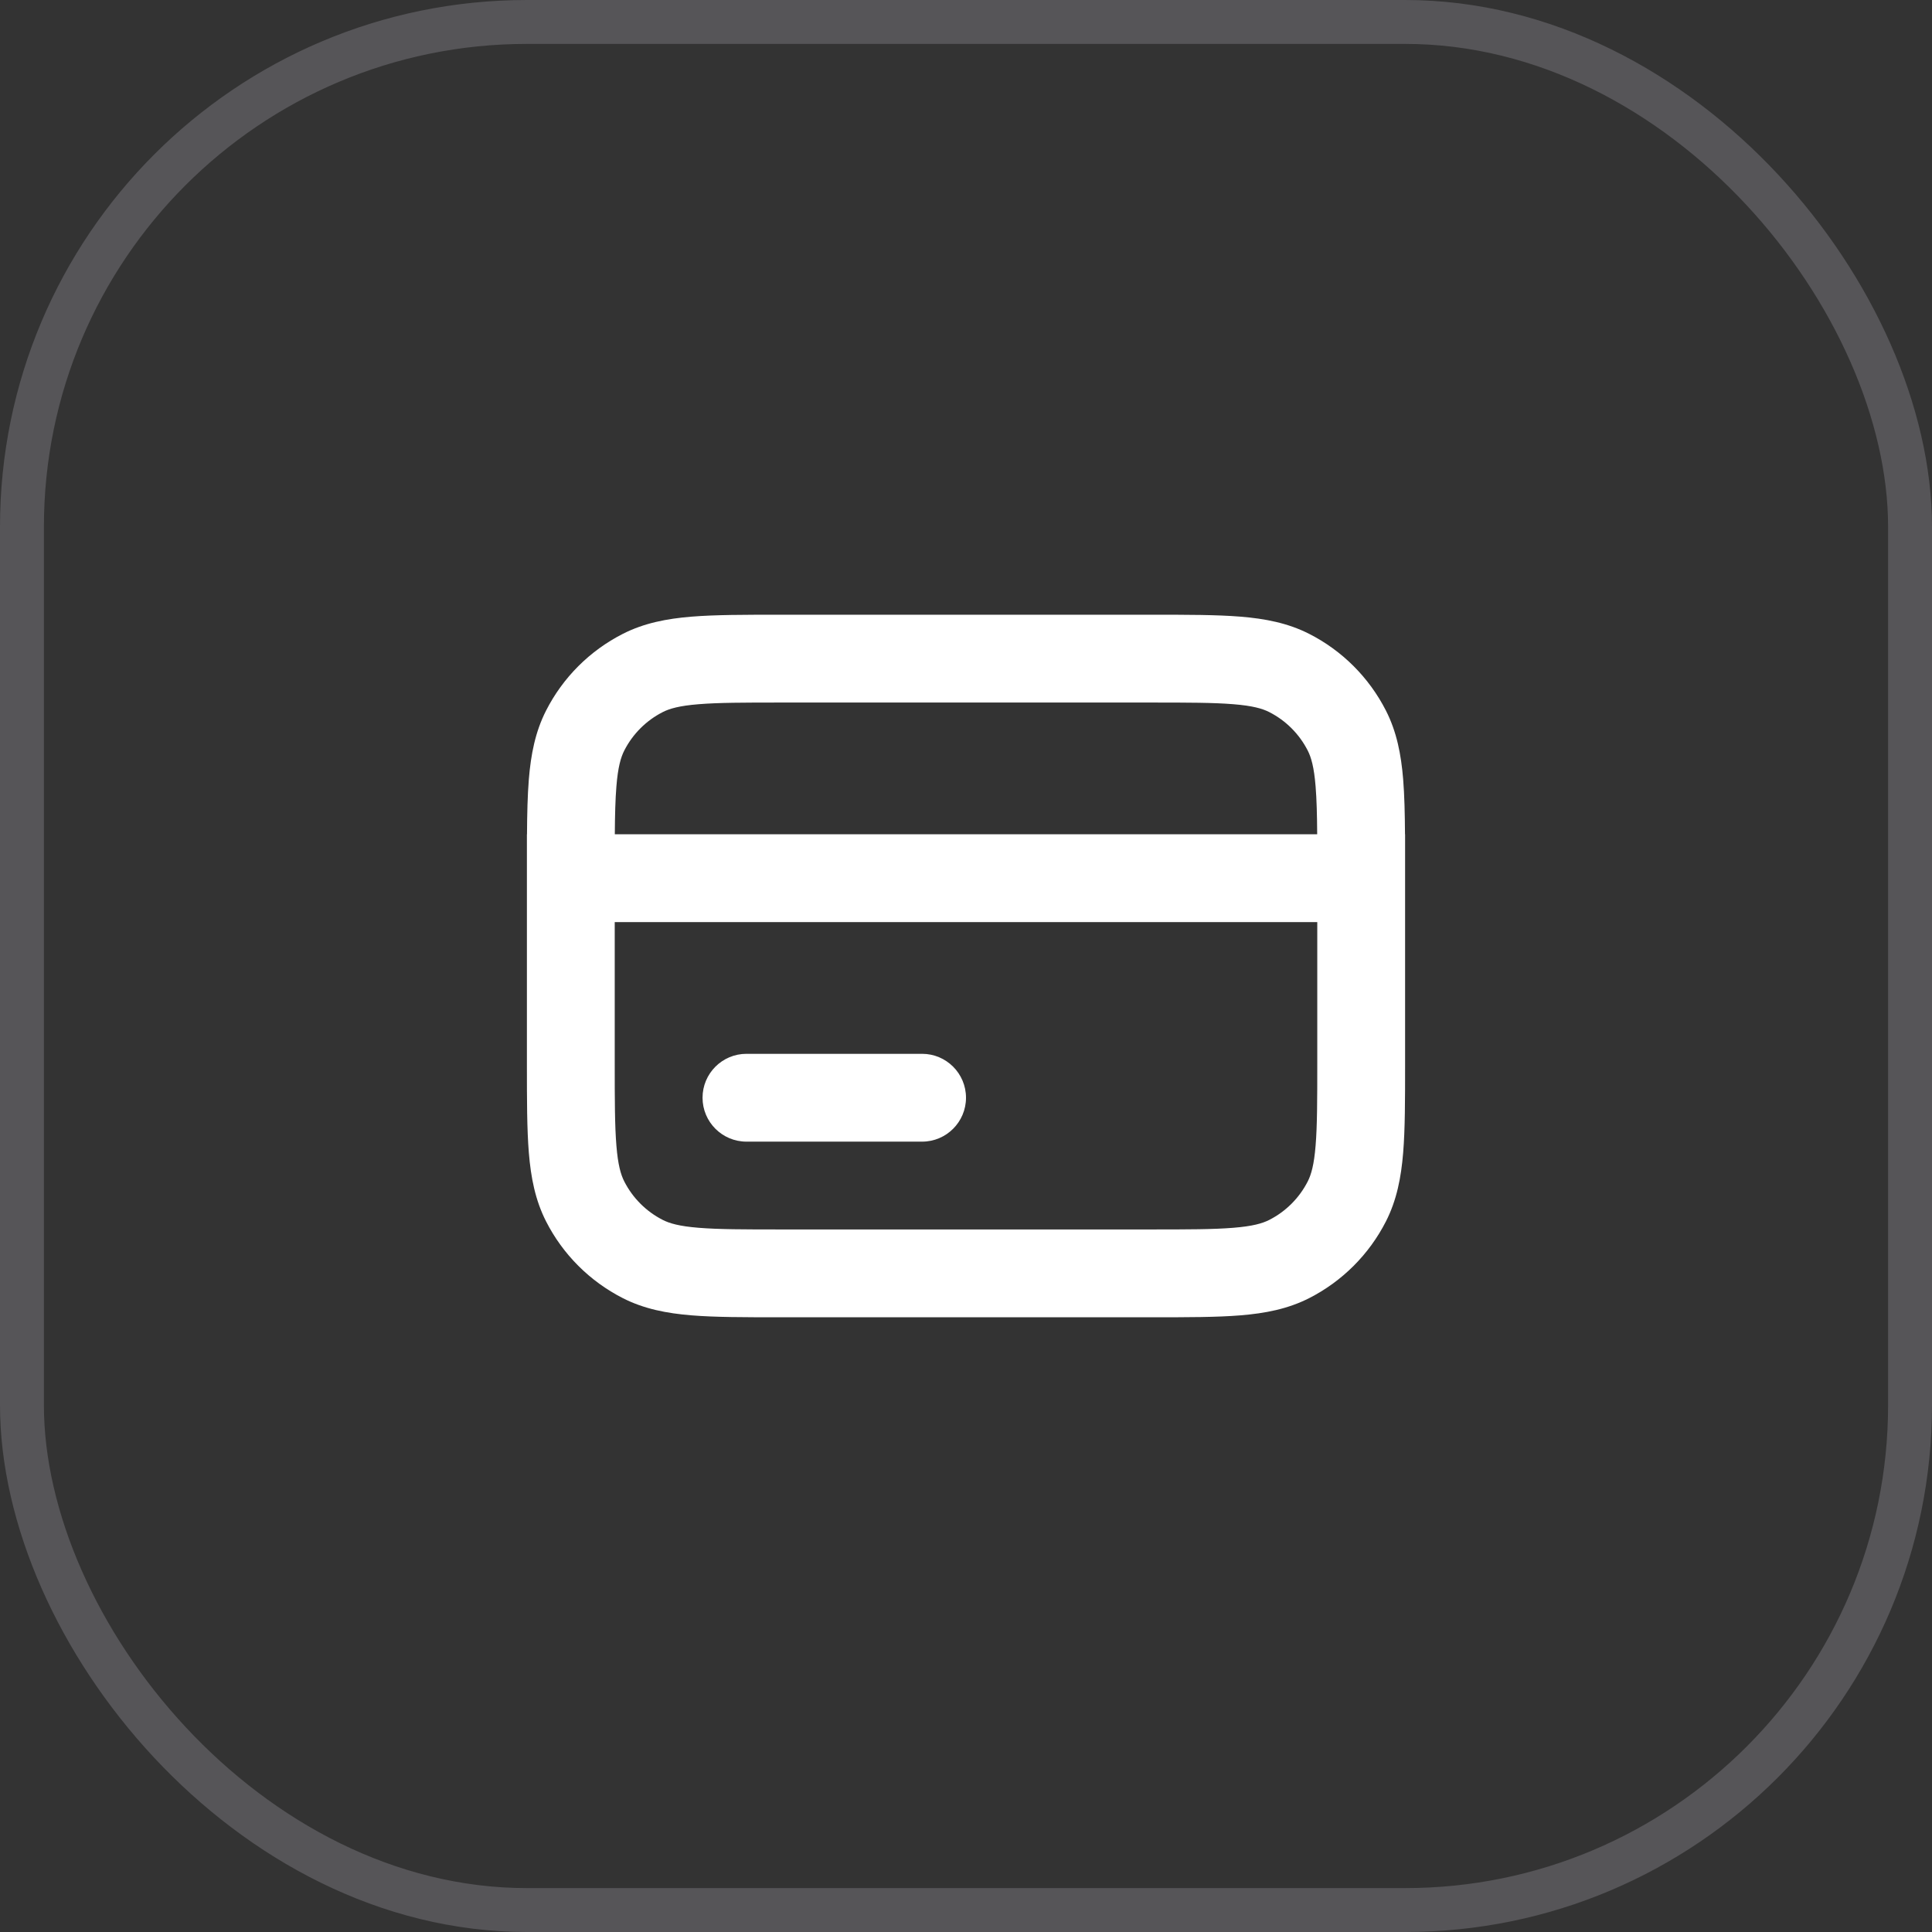
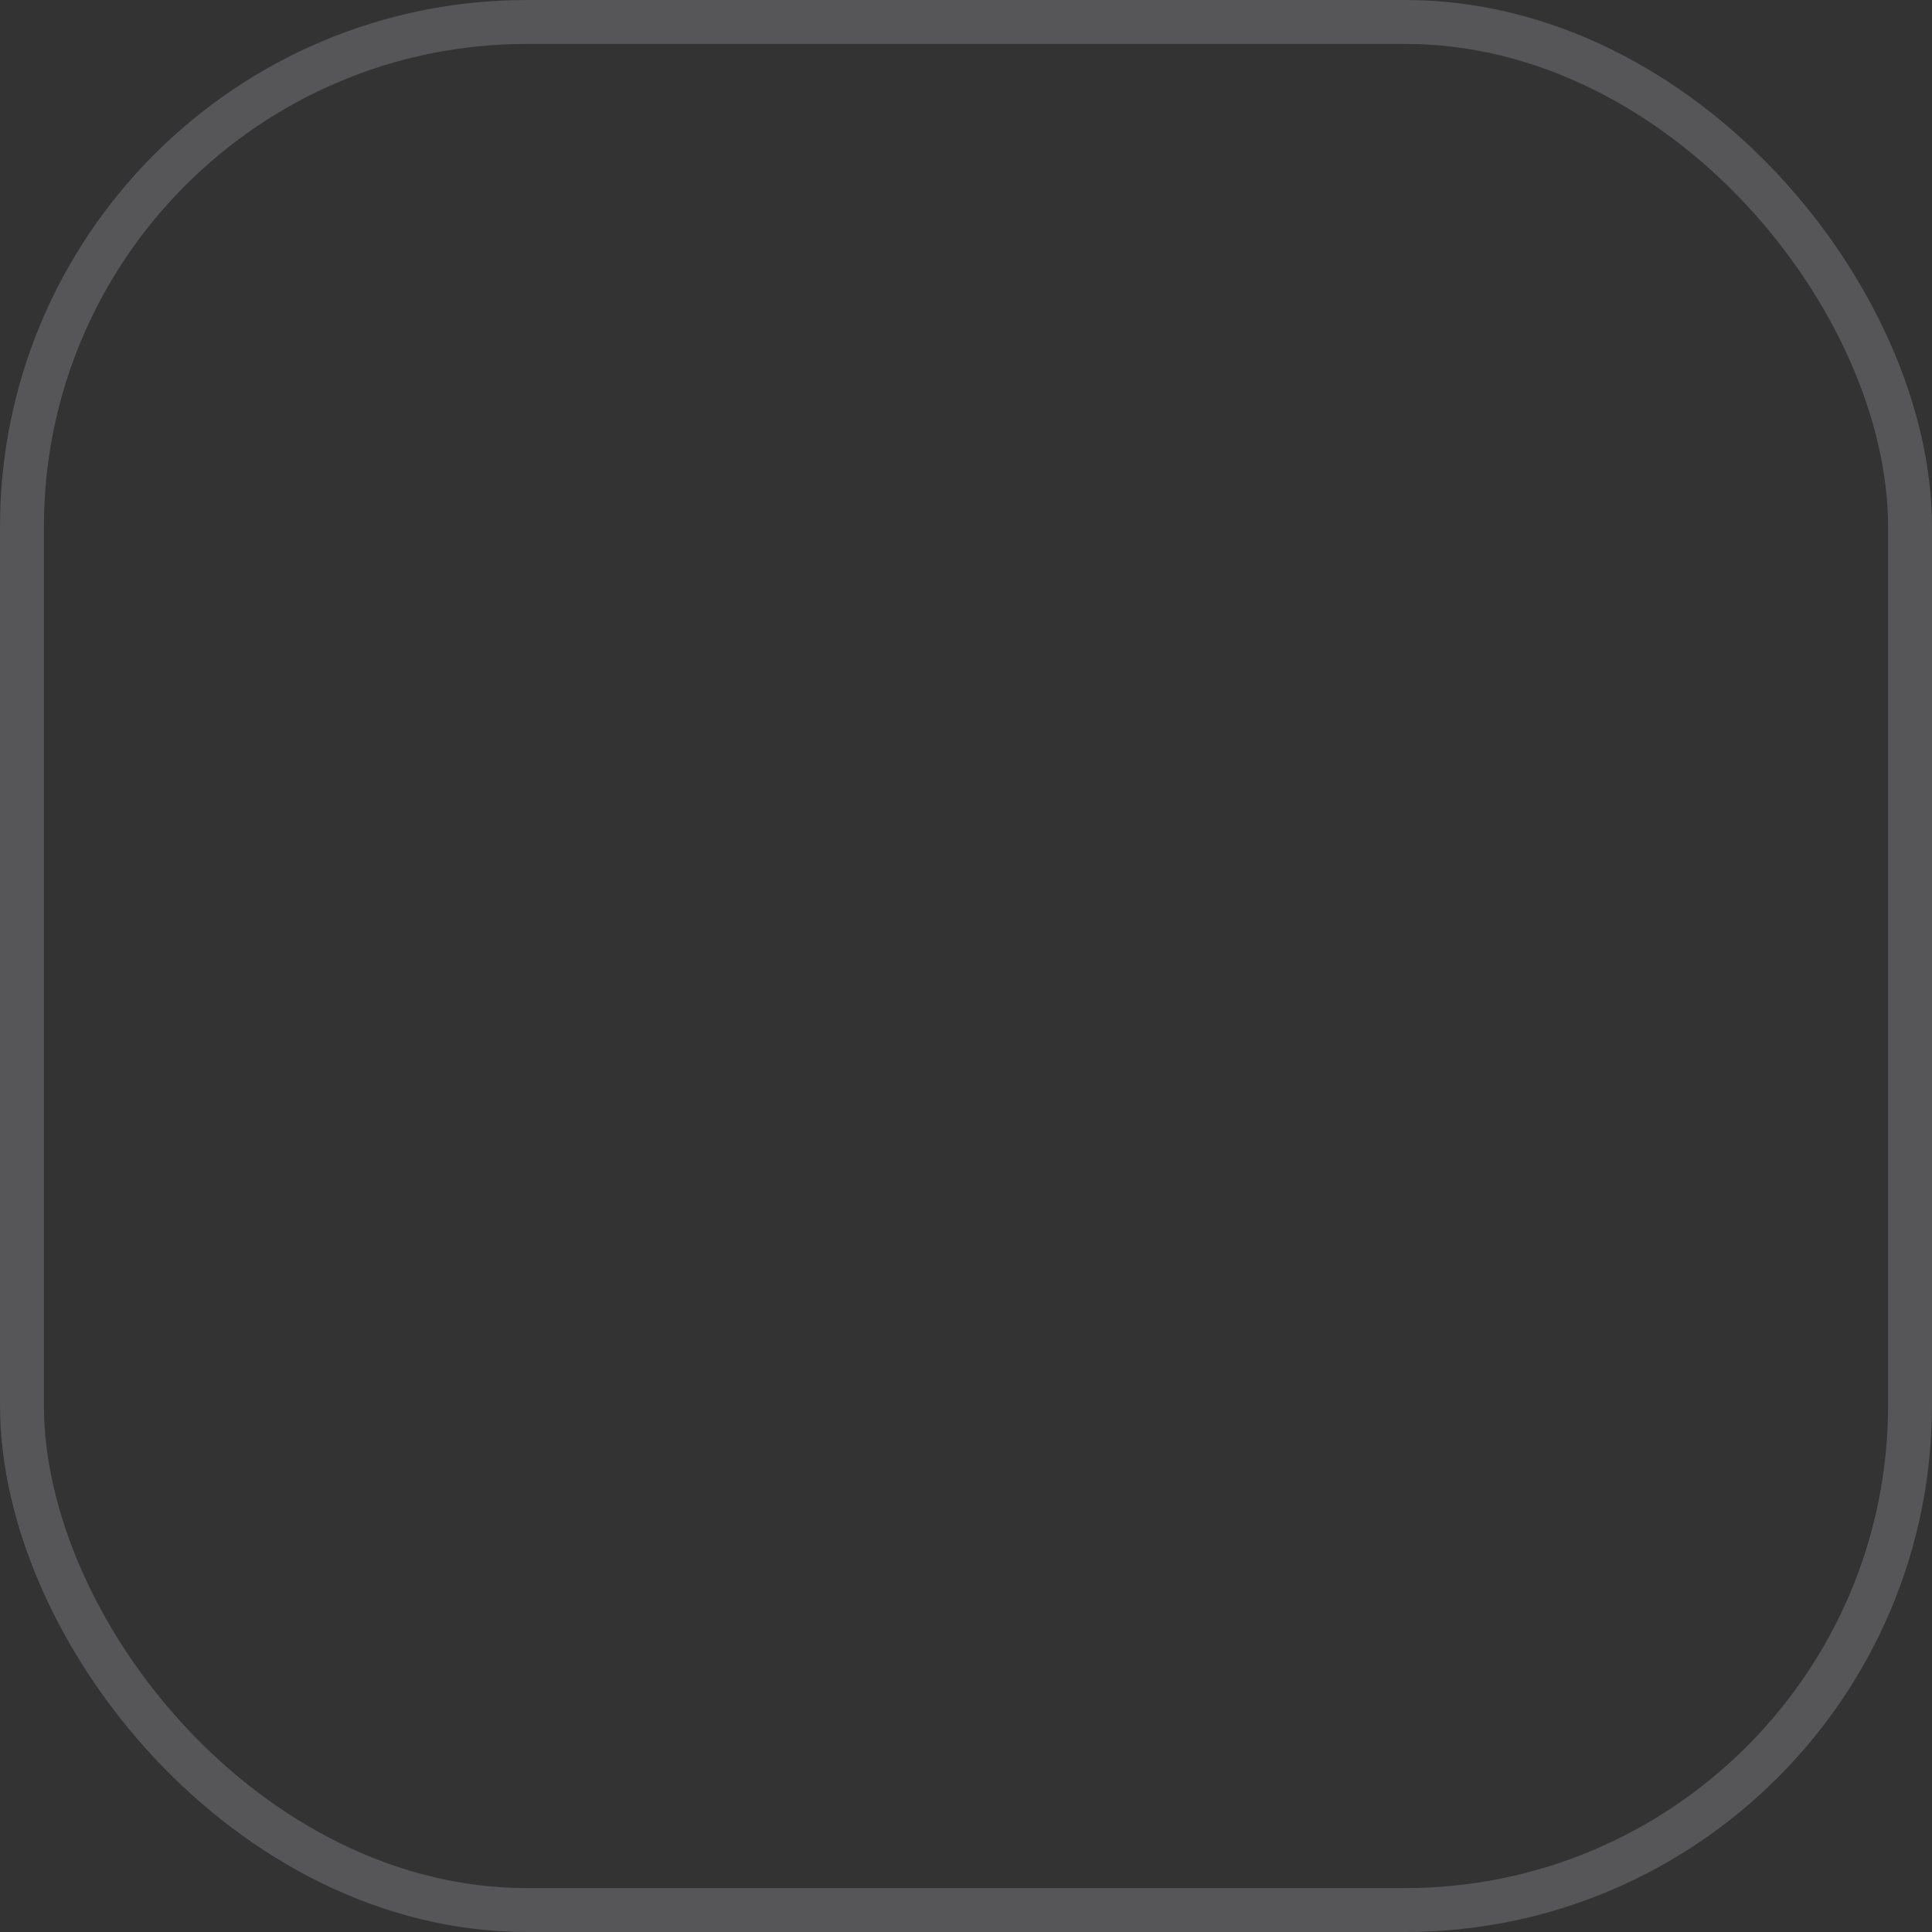
<svg xmlns="http://www.w3.org/2000/svg" width="44" height="44" viewBox="0 0 44 44" fill="none">
  <rect x="0" y="0" width="44" height="44" fill="#333333" stroke="none" />
  <rect x="0.5" y="0.5" width="43" height="43" rx="11.5" stroke="#E1E0EF" stroke-opacity="0.2" />
-   <path fill-rule="evenodd" clip-rule="evenodd" d="M26.241 14H17.759H17.759C16.954 14 16.289 14 15.748 14.044C15.186 14.09 14.669 14.189 14.184 14.436C13.431 14.819 12.819 15.431 12.436 16.184C12.189 16.669 12.09 17.186 12.044 17.748C12.015 18.109 12.005 18.524 12.002 19H12V19.689C12 19.712 12 19.735 12 19.759V19.759V21V24.241V24.241C12 25.046 12 25.711 12.044 26.252C12.09 26.814 12.189 27.331 12.436 27.816C12.819 28.569 13.431 29.18 14.184 29.564C14.669 29.811 15.186 29.91 15.748 29.956C16.289 30 16.954 30 17.759 30H17.759H26.241H26.241C27.046 30 27.711 30 28.252 29.956C28.814 29.91 29.331 29.811 29.816 29.564C30.569 29.18 31.18 28.569 31.564 27.816C31.811 27.331 31.91 26.814 31.956 26.252C32 25.711 32 25.046 32 24.241V21V19.759C32 19.735 32 19.711 32 19.687V19H31.998C31.995 18.524 31.985 18.109 31.956 17.748C31.91 17.186 31.811 16.669 31.564 16.184C31.18 15.431 30.569 14.819 29.816 14.436C29.331 14.189 28.814 14.09 28.252 14.044C27.711 14 27.046 14 26.241 14H26.241ZM29.998 19C29.995 18.555 29.986 18.205 29.962 17.911C29.927 17.473 29.862 17.248 29.782 17.092C29.59 16.716 29.284 16.41 28.908 16.218C28.752 16.138 28.527 16.073 28.089 16.038C27.639 16.001 27.057 16 26.2 16H17.8C16.943 16 16.361 16.001 15.911 16.038C15.473 16.073 15.248 16.138 15.092 16.218C14.716 16.41 14.41 16.716 14.218 17.092C14.138 17.248 14.073 17.473 14.038 17.911C14.014 18.205 14.005 18.555 14.002 19H29.998ZM14 21V24.2C14 25.057 14.001 25.639 14.038 26.089C14.073 26.527 14.138 26.752 14.218 26.908C14.41 27.284 14.716 27.59 15.092 27.782C15.248 27.862 15.473 27.927 15.911 27.962C16.361 27.999 16.943 28 17.8 28H26.2C27.057 28 27.639 27.999 28.089 27.962C28.527 27.927 28.752 27.862 28.908 27.782C29.284 27.59 29.59 27.284 29.782 26.908C29.862 26.752 29.927 26.527 29.962 26.089C29.999 25.639 30 25.057 30 24.2V21H14ZM16 25C16 24.448 16.448 24 17 24H21C21.552 24 22 24.448 22 25C22 25.552 21.552 26 21 26H17C16.448 26 16 25.552 16 25Z" fill="white" />
</svg>